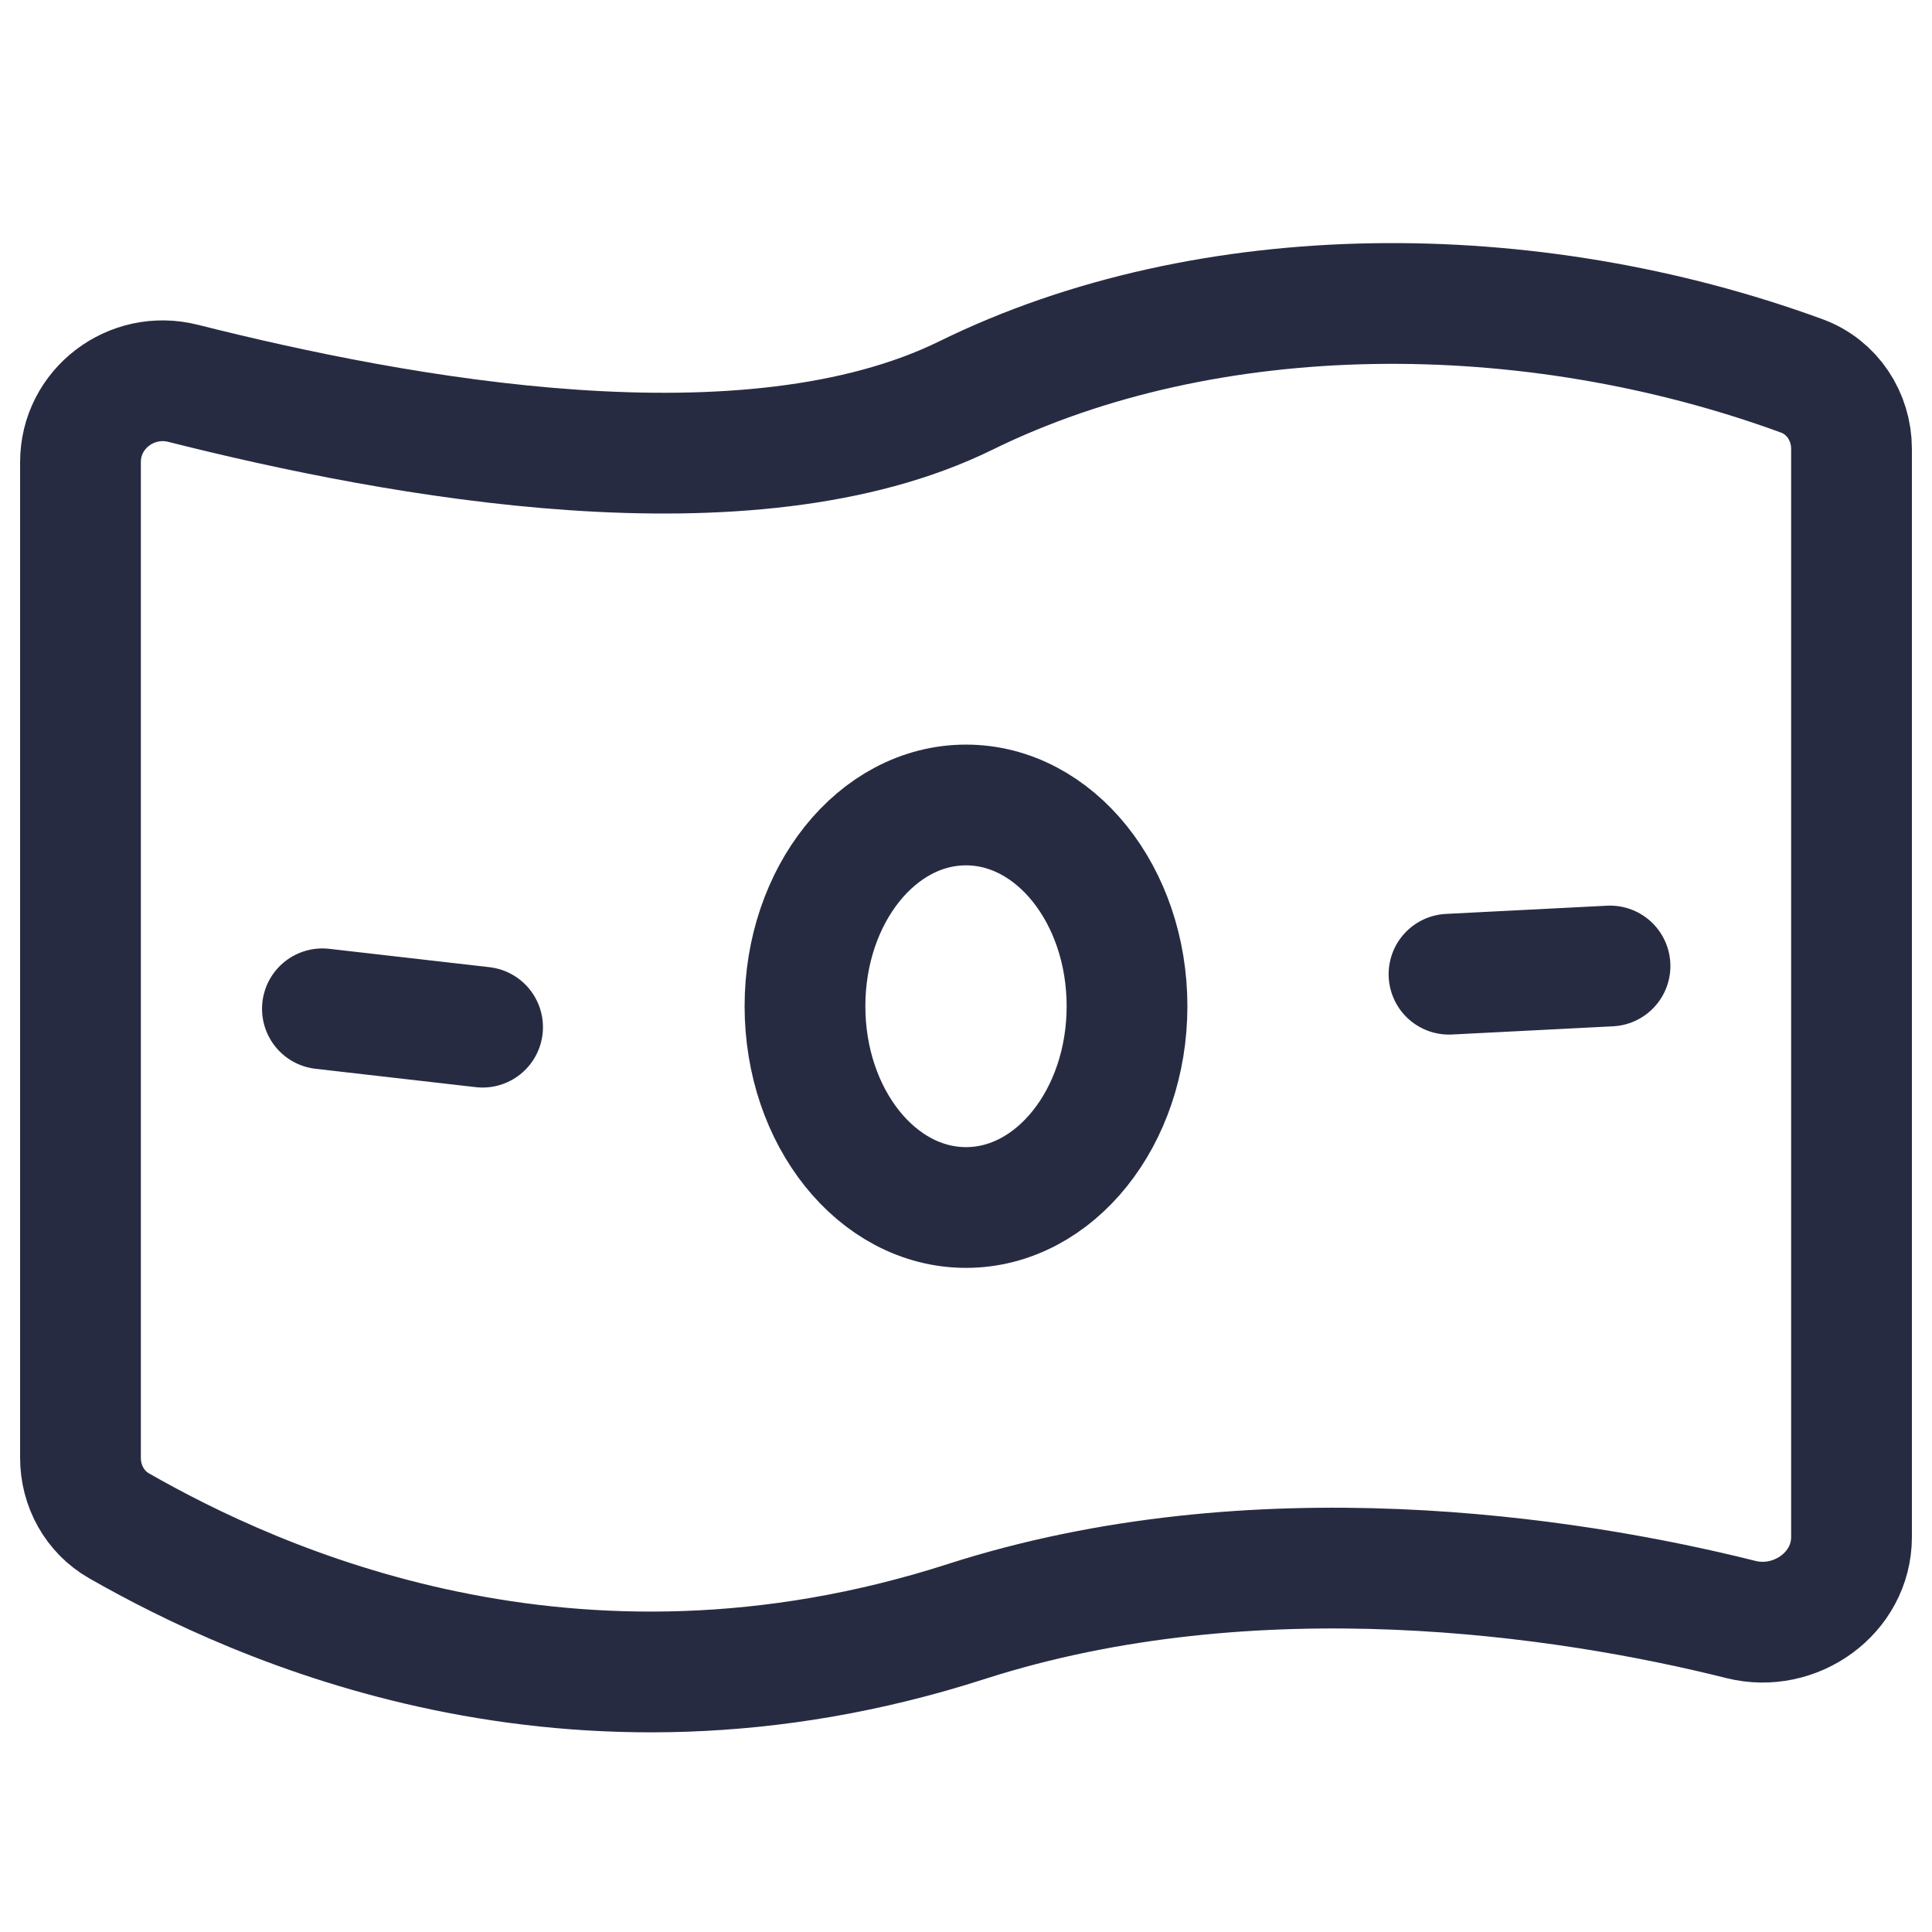
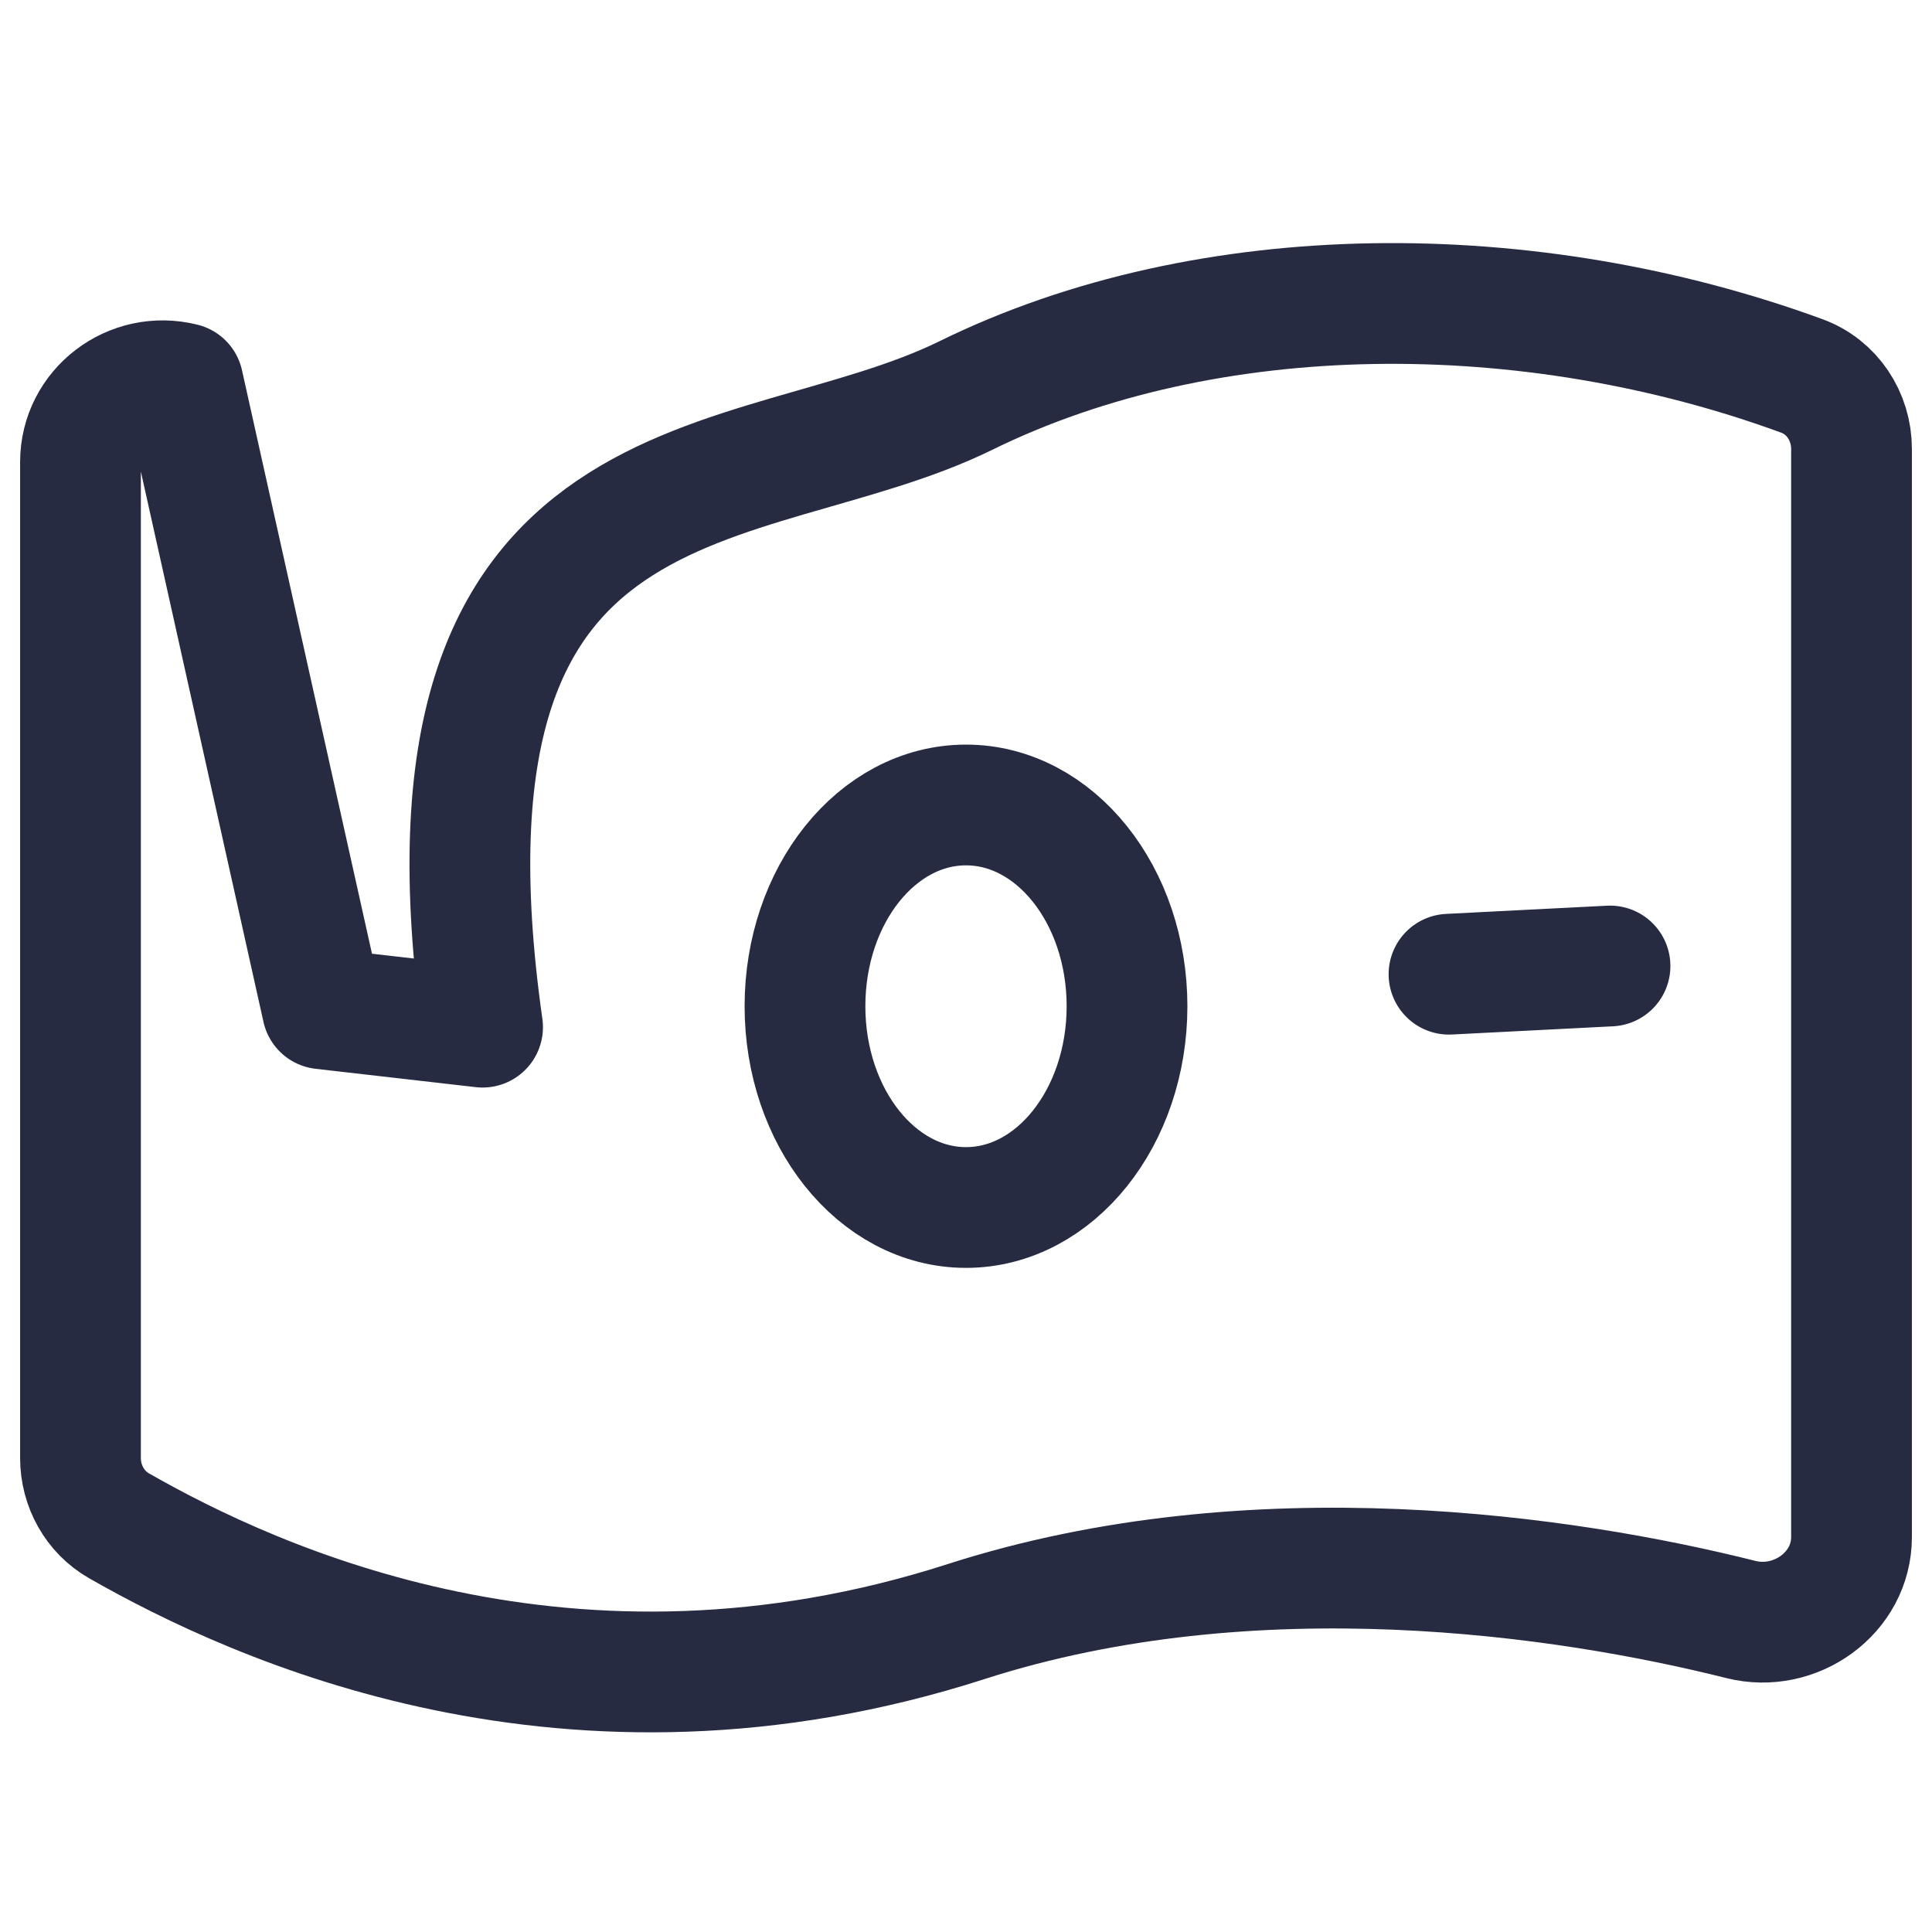
<svg xmlns="http://www.w3.org/2000/svg" width="32" height="32" viewBox="0 0 32 32" fill="none">
-   <path d="M24 16.136L26.667 16M5.34 16.709L7.993 17.013M3.032 6.349C6.607 7.25 12.387 8.325 16 6.55C20.019 4.575 25.339 4.577 29.843 6.226C30.347 6.41 30.667 6.898 30.667 7.435V25.459C30.667 26.387 29.735 27.05 28.835 26.824C25.948 26.099 20.771 25.324 16 26.859C9.446 28.967 4.241 26.568 1.973 25.273C1.571 25.044 1.333 24.611 1.333 24.148V7.654C1.333 6.77 2.175 6.133 3.032 6.349ZM18.667 16.666C18.667 18.507 17.473 20 16 20C14.527 20 13.333 18.507 13.333 16.666C13.333 14.825 14.527 13.333 16 13.333C17.473 13.333 18.667 14.825 18.667 16.666Z" stroke="#272B42" stroke-width="2" stroke-linecap="round" stroke-linejoin="round" />
+   <path d="M24 16.136L26.667 16M5.34 16.709L7.993 17.013C6.607 7.25 12.387 8.325 16 6.55C20.019 4.575 25.339 4.577 29.843 6.226C30.347 6.41 30.667 6.898 30.667 7.435V25.459C30.667 26.387 29.735 27.05 28.835 26.824C25.948 26.099 20.771 25.324 16 26.859C9.446 28.967 4.241 26.568 1.973 25.273C1.571 25.044 1.333 24.611 1.333 24.148V7.654C1.333 6.77 2.175 6.133 3.032 6.349ZM18.667 16.666C18.667 18.507 17.473 20 16 20C14.527 20 13.333 18.507 13.333 16.666C13.333 14.825 14.527 13.333 16 13.333C17.473 13.333 18.667 14.825 18.667 16.666Z" stroke="#272B42" stroke-width="2" stroke-linecap="round" stroke-linejoin="round" />
</svg>